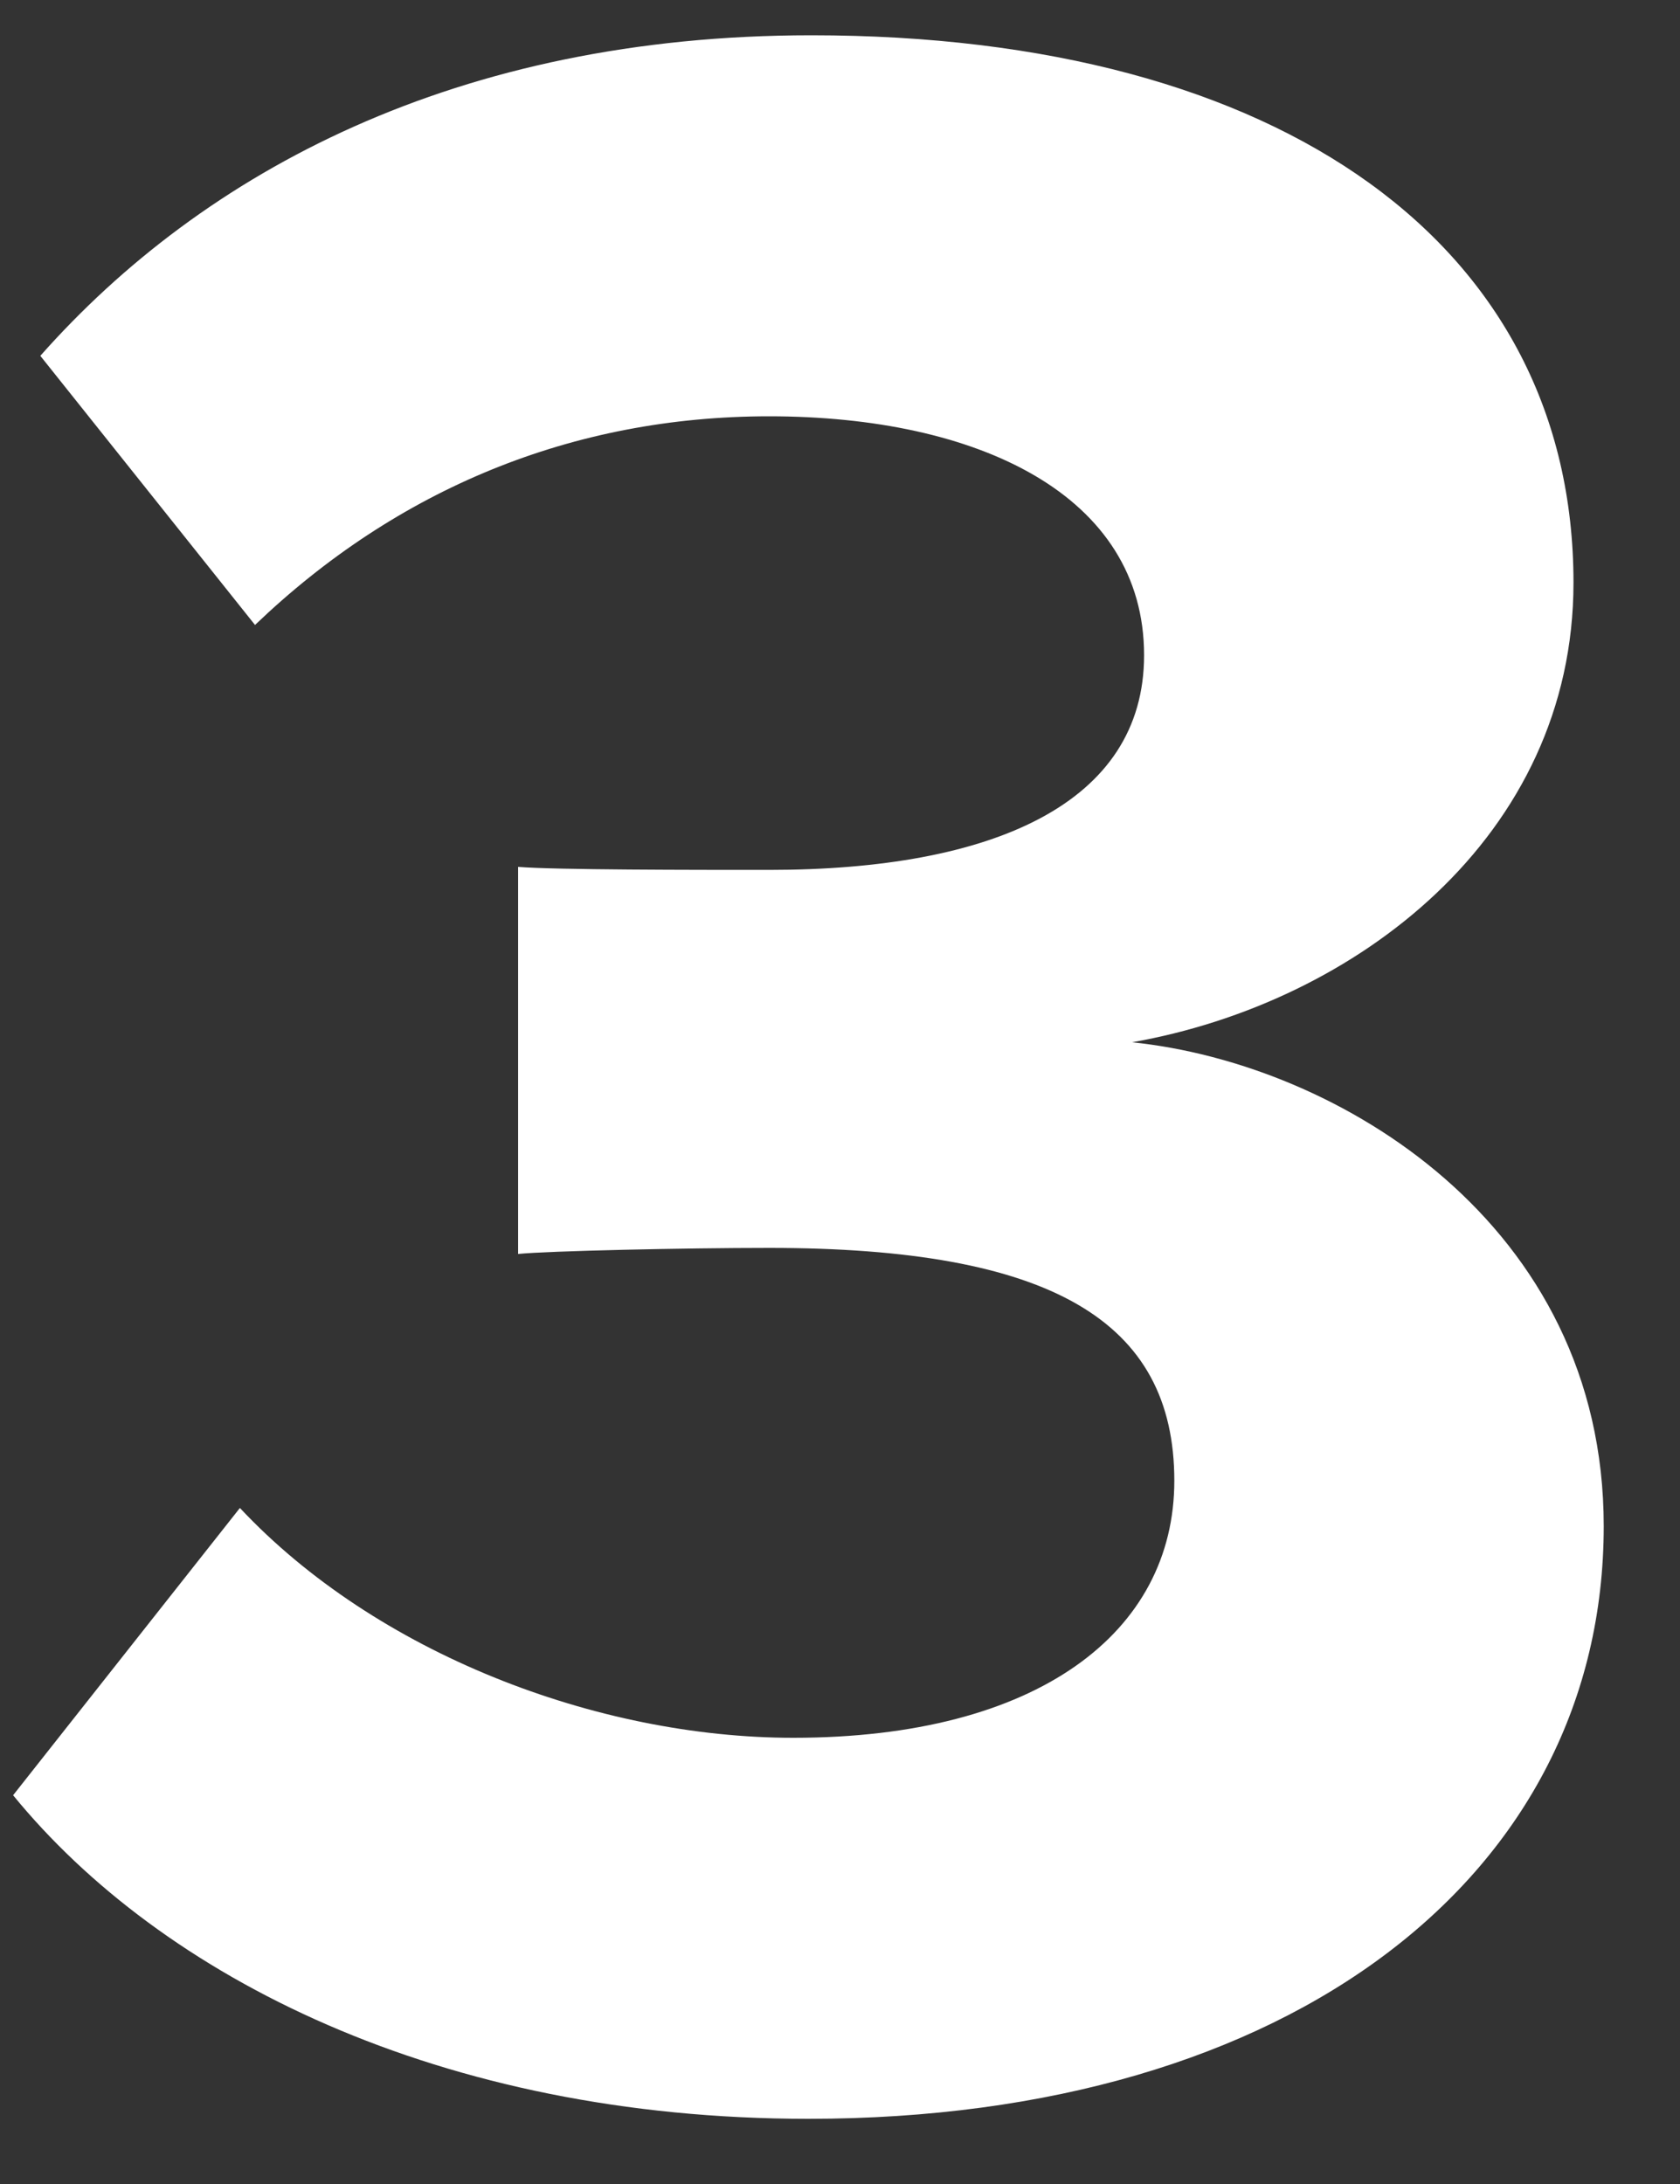
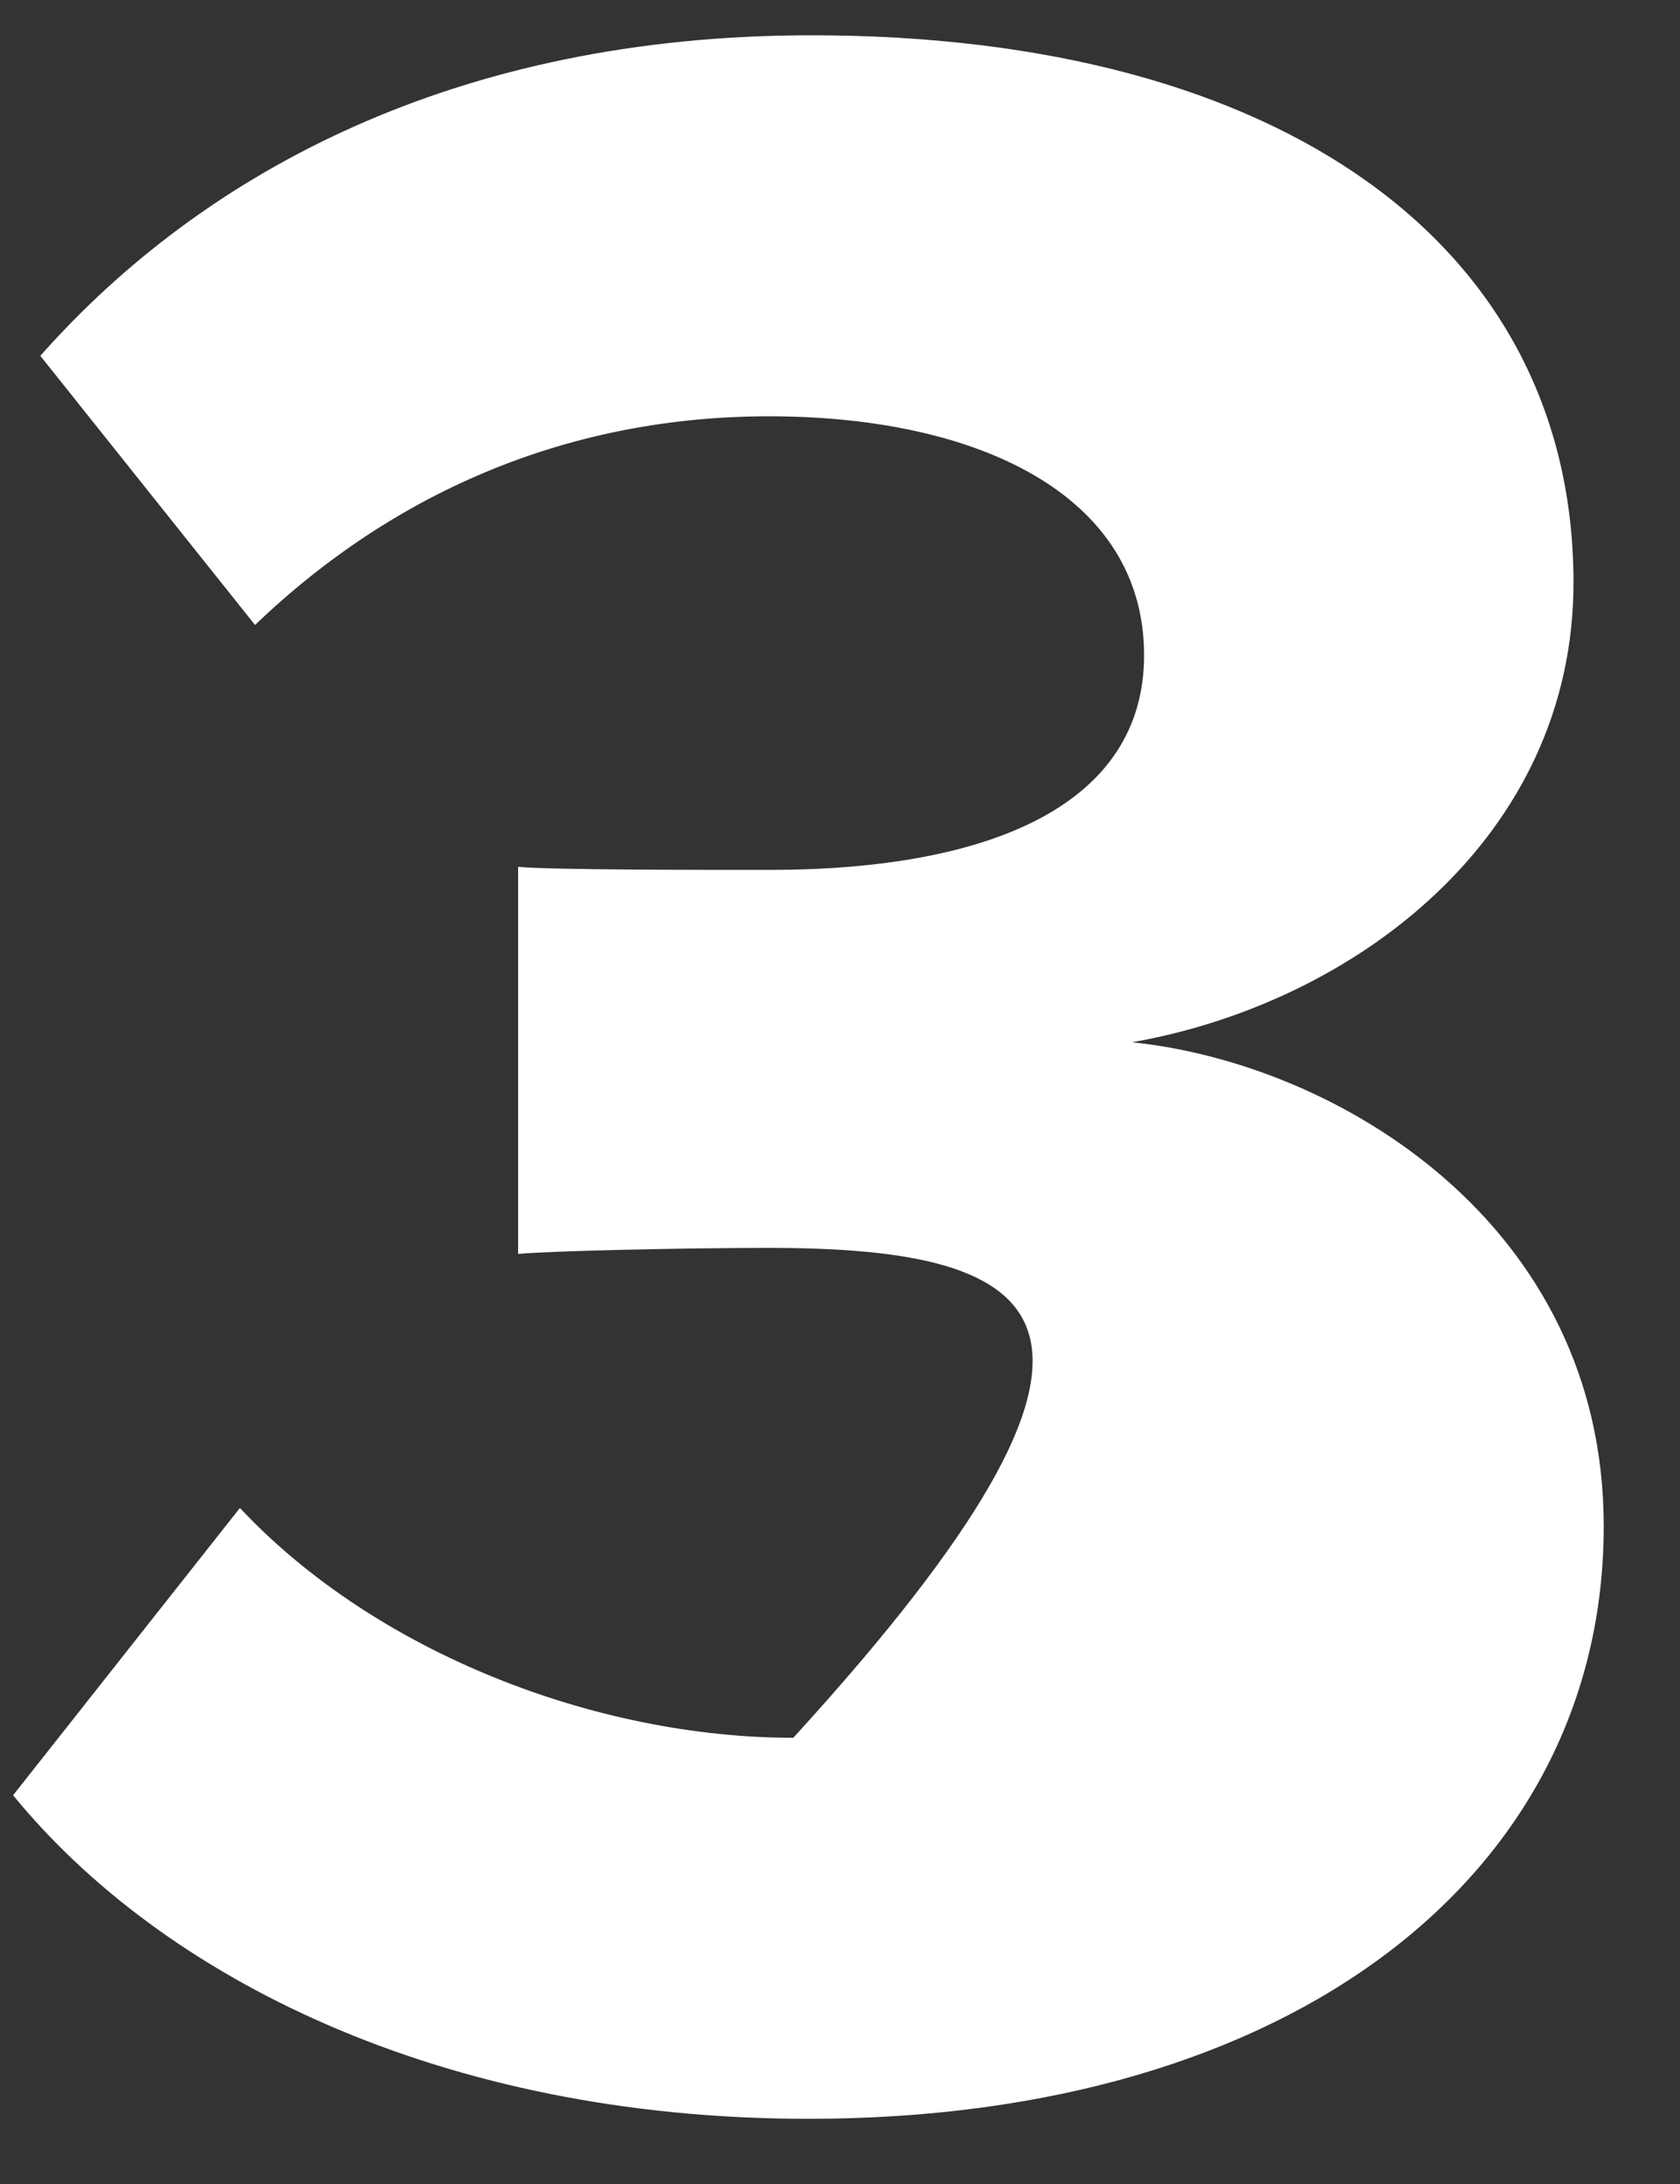
<svg xmlns="http://www.w3.org/2000/svg" width="10" height="13" viewBox="0 0 10 13" fill="none">
  <rect x="0" y="0" width="10" height="13" fill="#333333" stroke="none" />
-   <path d="M4.812 12.612C2.616 12.612 0.96 11.766 0.078 10.686L1.428 8.976C2.238 9.84 3.552 10.344 4.722 10.344C6.18 10.344 6.99 9.714 6.99 8.814C6.99 7.86 6.252 7.428 4.578 7.428C4.074 7.428 3.264 7.446 3.084 7.464V5.16C3.3 5.178 4.128 5.178 4.578 5.178C5.91 5.178 6.81 4.782 6.81 3.9C6.81 2.946 5.82 2.478 4.578 2.478C3.408 2.478 2.364 2.91 1.518 3.72L0.24 2.118C1.212 1.02 2.724 0.21 4.83 0.21C7.638 0.21 9.366 1.47 9.366 3.468C9.366 4.98 8.07 5.97 6.738 6.204C7.962 6.33 9.546 7.284 9.546 9.084C9.546 11.154 7.692 12.612 4.812 12.612Z" fill="white" />
+   <path d="M4.812 12.612C2.616 12.612 0.96 11.766 0.078 10.686L1.428 8.976C2.238 9.84 3.552 10.344 4.722 10.344C6.99 7.86 6.252 7.428 4.578 7.428C4.074 7.428 3.264 7.446 3.084 7.464V5.16C3.3 5.178 4.128 5.178 4.578 5.178C5.91 5.178 6.81 4.782 6.81 3.9C6.81 2.946 5.82 2.478 4.578 2.478C3.408 2.478 2.364 2.91 1.518 3.72L0.24 2.118C1.212 1.02 2.724 0.21 4.83 0.21C7.638 0.21 9.366 1.47 9.366 3.468C9.366 4.98 8.07 5.97 6.738 6.204C7.962 6.33 9.546 7.284 9.546 9.084C9.546 11.154 7.692 12.612 4.812 12.612Z" fill="white" />
</svg>